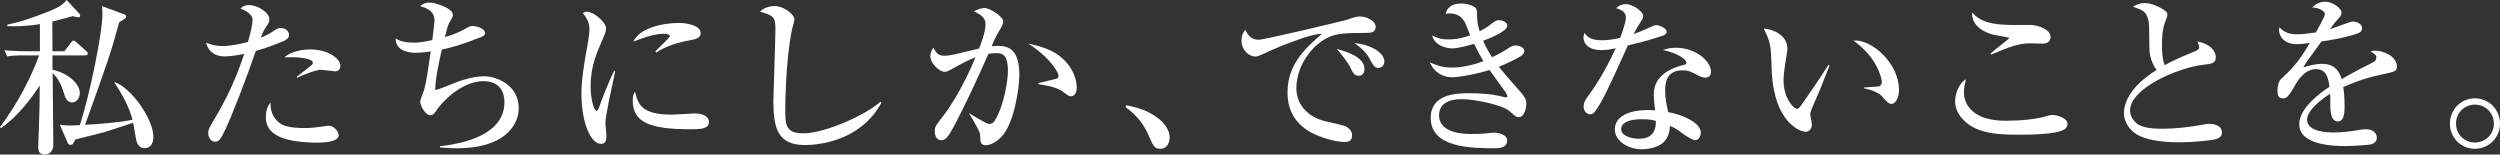
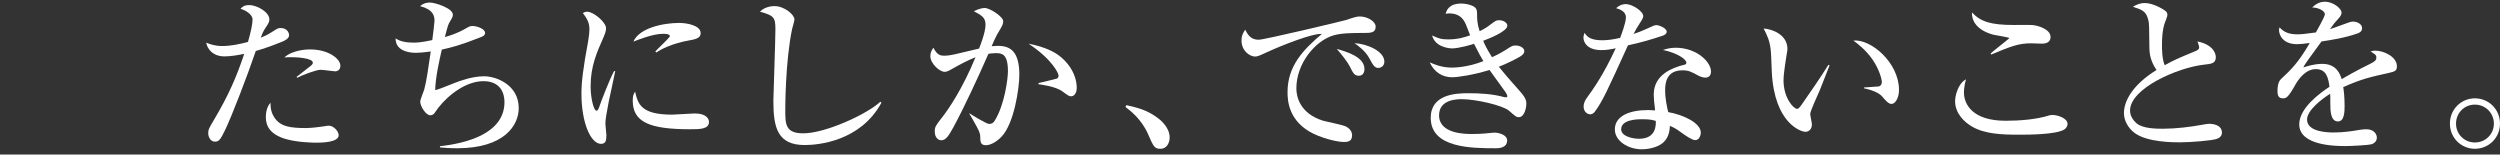
<svg xmlns="http://www.w3.org/2000/svg" version="1.1" id="レイヤー_1" x="0px" y="0px" width="290.867px" height="17.982px" viewBox="0 0 290.867 17.982" enable-background="new 0 0 290.867 17.982" xml:space="preserve">
  <rect x="0" y="0" width="290.867" height="17.982" fill="#333333" stroke="none" />
  <g>
-     <path fill="#FFFFFF" d="M9.92,6.442H6.105v1.66c1.977,0.475,3.182,1.7,3.182,2.747c0,0.415-0.297,1.067-0.889,1.067   c-0.652,0-0.83-0.652-0.988-1.146C6.994,9.386,6.48,8.853,6.125,8.497c0,0.79,0.08,8.003,0.08,8.298   c0,1.166-0.891,1.187-1.008,1.187c-0.752,0-0.752-0.632-0.752-0.909c0-0.158,0.158-4.031,0.158-4.781   c0.02-1.008,0.02-1.74,0.02-2.352c-1.086,1.7-2.746,3.774-4.525,4.979L0,14.781c2.113-2.825,3.537-5.652,4.564-8.339H2.963   c-1.205,0-1.639,0.04-2.133,0.119L0.514,5.849C1.699,5.948,3.102,5.968,3.32,5.968h1.322V2.806C2.826,3.103,1.521,3.063,0.85,3.043   V2.865C2.904,2.47,5.492,1.403,6.105,1.146C7.193,0.672,7.488,0.316,7.746,0l1.482,1.581C9.307,1.68,9.326,1.759,9.326,1.818   c0,0.198-0.178,0.198-0.236,0.198c-0.1,0-0.533-0.119-0.633-0.138C7.805,2.055,7.133,2.253,6.086,2.51   c0,0.553,0.02,2.964,0.02,3.458h1.383L8.24,4.979c0.158-0.217,0.217-0.257,0.297-0.257c0.137,0,0.314,0.158,0.375,0.217   l1.105,0.988c0.119,0.099,0.197,0.158,0.197,0.296C10.215,6.402,10.059,6.442,9.92,6.442z M16.836,17.231   c-0.83,0-0.969-0.85-1.027-1.146l-0.316-1.798c-0.553,0.178-3.32,1.087-3.498,1.126c-2.668,0.672-2.965,0.752-3.221,0.811   c-0.08,0.178-0.258,0.435-0.297,0.514c-0.039,0.059-0.158,0.119-0.297,0.119c-0.078,0-0.236-0.061-0.314-0.258l-0.91-2.094   c0.336,0.039,0.672,0.099,1.225,0.099c0.158,0,0.891-0.04,1.107-0.04c1.086-3.26,2.629-10.65,2.629-12.962   c0-0.355-0.021-0.632-0.061-0.889l2.529,0.928c0.1,0.04,0.297,0.119,0.297,0.277c0,0.178-0.078,0.217-0.811,0.672   C12.902,6.125,12.607,6.976,9.9,14.524c1.658-0.1,3.951-0.257,5.512-0.593c-0.256-1.087-1.066-2.865-2.113-4.308l0.059-0.059   c1.799,0.573,4.486,4.209,4.486,6.362C17.844,16.52,17.625,17.231,16.836,17.231z" />
    <path fill="#FFFFFF" d="M32.805,4.861c-1.502,0.613-2.49,0.909-3.043,1.067c-1.027,3.023-2.826,7.646-3.537,9.129   c-0.594,1.245-0.771,1.423-1.227,1.423c-0.494,0-0.77-0.534-0.77-0.987c0-0.396,0.059-0.534,0.711-1.621   c1.68-2.846,2.568-4.9,3.479-7.607c-0.652,0.138-1.582,0.296-2.293,0.296c-1.363,0-1.996-0.85-2.135-1.601   c0.436,0.178,0.988,0.395,1.879,0.395c0.967,0,2.016-0.217,2.982-0.474c0.355-1.206,0.533-2.134,0.533-2.608   c0-0.711-1.105-1.186-1.402-1.245c0.178-0.198,0.395-0.435,1.008-0.435c0.969,0,2.352,0.85,2.352,1.66   c0,0.296-0.1,0.454-0.436,0.968c-0.256,0.355-0.434,0.79-0.572,1.166c0.197-0.079,0.791-0.316,1.285-0.652   c0.672-0.435,0.75-0.474,1.027-0.474c0.77,0,0.988,0.553,0.988,0.83C33.635,4.505,33.1,4.743,32.805,4.861z M36.795,16.598   c-0.355,0-2.133-0.02-3.516-0.414c-1.799-0.514-2.352-1.482-2.352-2.549c0-0.574,0.137-1.266,0.553-1.68   c-0.039,0.75,0.178,1.481,0.691,2.035c0.613,0.691,1.561,0.908,3.359,0.908c0.711,0,1.422-0.099,2.135-0.197   c0.355-0.059,0.453-0.079,0.592-0.079c0.553,0,1.146,0.652,1.146,1.106C39.404,16.598,37.309,16.598,36.795,16.598z M38.988,8.299   c-0.137,0-1.441-0.178-1.699-0.178c-0.533,0-2.213,0.652-2.707,0.929l-0.078-0.099c0.117-0.099,1.105-0.87,1.641-1.285   C36.342,7.509,36.4,7.39,36.4,7.292c0-0.514-1.818-0.711-3.32-0.612c1.049-0.929,2.787-0.929,3.004-0.929   c2.096,0,3.518,1.067,3.518,1.897C39.602,8.102,39.305,8.299,38.988,8.299z" />
    <path fill="#FFFFFF" d="M53.18,17.25c-0.908,0-1.5-0.059-1.994-0.099v-0.138c3.063-0.336,7.508-1.463,7.508-5.139   c0-1.047-0.475-2.43-2.449-2.43c-1.977,0-4.012,1.522-5.258,3.102c-0.078,0.1-0.375,0.533-0.434,0.612   c-0.119,0.159-0.297,0.257-0.494,0.257c-0.494,0-1.166-1.027-1.166-1.6c0-0.218,0.395-1.166,0.455-1.364   c0.256-0.889,0.494-2.548,0.77-4.465c-0.947,0.138-1.482,0.158-1.738,0.158c-0.988,0-2.371-0.316-2.352-1.68   C46.58,4.861,47.41,4.96,48.102,4.96c0.377,0,0.93-0.02,2.193-0.296c0.1-0.751,0.258-2.055,0.258-2.253   c0-0.573-0.158-1.304-1.68-1.699c0.197-0.158,0.514-0.415,1.146-0.415c0.592,0,2.666,0.652,2.666,1.403   c0,0.218-0.02,0.277-0.336,0.811c-0.217,0.375-0.236,0.435-0.592,1.798c0.494-0.138,1.402-0.395,2.451-1.008   c0.414-0.237,0.533-0.276,0.77-0.276c0.533,0,1.463,0.335,1.463,0.81c0,0.257-0.219,0.375-0.455,0.474   c-2.529,0.988-3.359,1.185-4.584,1.462c-0.316,1.403-0.73,3.201-0.771,4.723c0.533-0.158,0.713-0.218,2.273-0.85   c0.514-0.198,2.016-0.771,3.418-0.771c1.383,0,4.031,0.968,4.031,3.715C60.354,14.524,58.732,17.25,53.18,17.25z" />
    <path fill="#FFFFFF" d="M70.83,11.797c-0.277,1.441-0.396,2.134-0.396,2.588c0,0.218,0.119,1.146,0.119,1.344   c0,0.613-0.078,1.008-0.633,1.008c-1.166,0-2.271-2.391-2.271-5.85c0-1.264,0.178-2.884,0.789-6.145   c0.1-0.573,0.139-1.107,0.139-1.324c0-0.633-0.158-1.126-0.77-1.897c0.139-0.079,0.275-0.158,0.514-0.158   c0.711,0,2.193,1.205,2.193,1.936c0,0.356-0.197,0.81-0.277,0.988c-0.83,1.877-1.521,3.438-1.521,5.77   c0,1.265,0.336,2.825,0.691,2.825c0.139,0,0.238-0.236,0.297-0.395c0.178-0.554,1.166-3.142,1.738-4.209h0.139   C71.48,8.833,70.928,11.303,70.83,11.797z M80.295,15.038c-4.762,0-6.68-0.85-6.68-3.34c0-0.652,0.158-0.85,0.277-1.027   c0.336,1.403,0.652,2.668,4.307,2.668c0.416,0,2.254-0.139,2.629-0.139c1.402,0,1.66,0.672,1.66,0.988   C82.488,15.038,81.4,15.038,80.295,15.038z M80.275,4.683c-2.096,0.356-3.537,1.126-3.893,1.423l-0.139-0.119   c0.256-0.296,1.699-1.62,1.699-1.778c0-0.277-0.633-0.277-0.791-0.277c-1.205,0-2.943,0.712-3.457,0.91   c0.672-1.581,3.438-2.174,5.334-2.174c0.869,0,2.49,0.277,2.49,1.186C81.52,4.268,81.262,4.525,80.275,4.683z" />
    <path fill="#FFFFFF" d="M93.635,16.875c-3.162,0-3.656-1.996-3.656-5.138c0-0.573,0.238-7.035,0.238-8.359   c0-1.363-0.197-1.581-1.799-2.015c0.613-0.652,1.561-0.652,1.699-0.652c1.146,0,2.313,1.008,2.313,1.542   c0,0.197-0.238,0.988-0.277,1.146c-0.789,3.794-0.789,9.188-0.789,9.365c0,1.681,0,2.748,2.094,2.748   c2.549,0,7.371-2.193,8.971-3.676l0.119,0.119C100.115,16.44,95.195,16.875,93.635,16.875z" />
    <path fill="#FFFFFF" d="M116.539,15.887c-0.613,0.652-1.324,1.008-1.838,1.008c-0.633,0-0.652-0.415-0.652-1.027   c-0.02-0.197-0.02-0.436-0.395-1.107c-0.395-0.73-0.594-1.066-0.869-1.521V13.18c0.158,0.099,1.955,1.244,2.311,1.244   c0.258,0,0.475-0.117,0.633-0.375c1.166-1.877,1.541-4.92,1.541-5.77c0-2.055-0.75-2.095-1.402-2.095   c-0.355,0-0.672,0.04-0.869,0.079c-1.186,2.707-2.846,6.283-4.07,8.536c-0.533,0.948-0.85,1.521-1.424,1.521   c-0.355,0-0.75-0.336-0.75-1.008c0-0.573,0.119-0.711,0.889-1.699c0.711-0.909,2.332-3.261,3.854-6.956   c-0.908,0.356-1.818,0.85-2.588,1.285c-0.613,0.355-0.791,0.415-1.008,0.415c-0.574,0-1.66-0.948-1.66-1.837   c0-0.435,0.178-0.711,0.355-0.968c0.436,0.869,0.85,0.929,1.244,0.929c0.455,0,0.85-0.079,1.227-0.158   c0.453-0.099,2.43-0.573,2.844-0.672c0.158-0.396,0.752-1.917,0.752-2.786c0-0.85-0.514-1.106-1.363-1.561   c0.691-0.336,1.105-0.375,1.264-0.375c0.594,0,2.154,1.008,2.154,1.542c0,0.336-0.059,0.455-0.711,1.541   c-0.178,0.316-0.455,0.929-0.633,1.364c0.139,0,0.436-0.04,0.752-0.04c1.541,0,2.469,0.79,2.469,3.378   C118.594,10.295,117.982,14.366,116.539,15.887z M124.621,11.204c-0.236,0-0.316-0.059-0.988-0.553   c-0.811-0.613-2.549-0.81-2.807-0.85V9.663c0.357-0.099,2.076-0.474,2.174-0.534c0.119-0.059,0.158-0.217,0.158-0.355   c0-0.218-0.711-1.857-3.496-3.695c0.73,0.158,1.639,0.336,2.746,0.889c1.619,0.81,2.865,2.509,2.865,4.249   C125.273,10.868,124.957,11.204,124.621,11.204z" />
    <path fill="#FFFFFF" d="M134.998,17.31c-0.691,0-0.811-0.296-1.422-1.7c-0.791-1.797-2.135-2.785-2.629-3.161l0.1-0.218   c1.363,0.316,2.449,0.574,3.715,1.542c0.158,0.118,1.324,1.008,1.324,2.213C136.086,16.52,135.828,17.31,134.998,17.31z" />
    <path fill="#FFFFFF" d="M158.654,3.833c-1.166,0-2.59,0-3.557,0.296c-2.055,0.632-4.27,3.221-4.27,6.165   c0,0.949,0.416,2.924,3.123,3.754c0.414,0.119,2.352,0.494,2.688,0.691c0.475,0.277,0.672,0.613,0.672,1.027   c0,0.752-0.613,0.752-0.988,0.752c-0.494,0-2.016-0.258-3.479-0.949c-2.924-1.402-3.043-3.873-3.043-4.841   c0-3.043,1.818-4.94,3.992-6.778c-1.066-0.099-4.703,1.344-6.402,2.134c-0.988,0.454-1.107,0.494-1.383,0.494   c-0.553,0-1.561-0.612-1.561-1.877c0-0.652,0.275-1.008,0.434-1.245c0.416,0.889,0.889,1.166,1.582,1.166   c0.631,0,9.781-2.174,10.215-2.312c0.791-0.277,1.186-0.395,1.521-0.395c0.93,0,1.857,0.593,1.857,1.186   C160.057,3.833,159.445,3.833,158.654,3.833z M158.102,8.813c-0.514,0-0.672-0.296-1.049-1.067   c-0.256-0.514-0.967-1.423-1.521-2.055c1.166,0.336,3.221,0.929,3.221,2.352C158.752,8.378,158.594,8.813,158.102,8.813z    M160.373,7.904c-0.436,0-0.613-0.296-1.066-1.146c-0.455-0.83-1.266-1.422-1.719-1.739c1.461,0.079,3.477,0.929,3.477,2.154   C161.064,7.707,160.631,7.904,160.373,7.904z" />
    <path fill="#FFFFFF" d="M176.697,13.635c-0.277,0-0.355-0.08-1.127-0.752c-0.691-0.612-3.832-1.344-5.492-1.344   c-0.494,0-2.648,0-2.648,1.877c0,2.174,3.082,2.174,3.814,2.174c0.475,0,1.146-0.02,1.521-0.059c0.078-0.02,1.086-0.1,1.105-0.1   c0.555,0,1.482,0.277,1.482,0.91c0,0.908-1.066,0.908-1.285,0.908c-2.805,0-7.607,0-7.607-3.537c0-2.727,2.885-2.865,4.348-2.865   c1.424,0,2.846,0.079,4.209,0.455c0.039,0,0.119,0.02,0.197,0.02c0.08,0,0.158-0.02,0.158-0.119c0-0.098-0.078-0.296-0.217-0.494   c-0.969-1.343-1.225-1.699-1.857-2.568c-1.818,0.573-3.715,0.85-4.348,0.85c-1.166,0-2.113-0.632-2.607-1.739   c0.533,0.237,1.383,0.613,2.588,0.613c0.178,0,1.758,0,3.656-0.751c-0.219-0.356-0.514-0.87-1.088-2.016   c-0.217,0.08-1.777,0.534-2.549,0.534c-0.297,0-1.955-0.119-2.332-1.502c0.771,0.336,1.027,0.455,1.857,0.455   c1.205,0,1.918-0.257,2.57-0.475c-0.041-0.099-0.08-0.197-0.377-0.968c-0.217-0.593-0.611-1.581-2.035-1.581   c-0.139,0-0.236,0.02-0.434,0.04c0.078-0.296,0.316-1.186,1.797-1.186c0.713,0,1.404,0.237,1.641,0.474   c0.217,0.218,0.217,0.475,0.217,0.85c0,0.396,0,0.988,0.297,1.897c0.533-0.277,0.791-0.415,1.166-0.711   c0.691-0.514,0.771-0.573,1.086-0.573c0.516,0,0.969,0.296,0.969,0.632c0,0.652-1.996,1.462-2.805,1.759   c0.078,0.237,0.395,0.928,1.027,1.917c0.889-0.416,1.344-0.691,1.68-0.909c0.631-0.415,0.711-0.455,1.066-0.455   c0.553,0,1.008,0.296,1.008,0.652c0,0.296-0.277,0.514-0.553,0.672c-0.494,0.277-1.482,0.791-2.412,1.146   c0.336,0.435,1.344,1.621,2.412,2.806c0.789,0.869,0.789,1.226,0.789,1.502C177.586,12.429,177.408,13.635,176.697,13.635z" />
    <path fill="#FFFFFF" d="M193.457,4.15c-1.324,0.454-2.688,0.83-4.051,1.126c-2.469,5.434-2.963,6.502-3.832,7.688   c-0.061,0.098-0.258,0.336-0.555,0.336c-0.256,0-0.77-0.219-0.77-0.91c0-0.494,0.275-0.869,0.434-1.086   c0.633-0.869,1.896-2.628,3.301-5.691c-0.436,0.099-0.988,0.217-1.66,0.217c-1.738,0-2.094-0.988-2.094-1.442   c0-0.197,0.059-0.375,0.137-0.573c0.316,0.593,0.91,0.869,2.057,0.869c0.611,0,1.205-0.079,2.074-0.276   c0.098-0.257,0.672-1.739,0.672-2.391c0-0.731-0.811-0.968-1.146-1.067c0.336-0.297,0.691-0.475,1.127-0.475   c0.75,0,2.035,0.83,2.035,1.403c0,0.257-0.258,0.593-0.355,0.75c-0.377,0.573-0.475,0.771-0.771,1.324   c0.494-0.158,0.988-0.356,1.424-0.553c0.908-0.415,1.008-0.474,1.244-0.474c0.277,0,1.186,0.336,1.186,0.771   C193.912,3.952,193.635,4.09,193.457,4.15z M198.418,9.03c-0.355,0-0.672-0.158-0.791-0.217c-0.869-0.474-1.166-0.632-1.877-0.632   c-1.896,0-2.016,1.542-2.016,2.312c0,1.047,0.217,1.937,0.355,2.549c1.877,0.336,3.795,1.305,3.795,2.391   c0,0.197-0.119,0.87-0.652,0.87c-0.377,0-1.186-0.573-1.602-0.87c-0.691-0.514-0.928-0.611-1.344-0.789   c-0.02,0.434-0.078,1.303-0.75,1.916c-0.811,0.751-2.213,0.81-2.51,0.81c-1.582,0-3.143-0.948-3.143-2.312   c0-1.58,1.74-2.252,3.834-2.252c0.355,0,0.592,0.02,0.85,0.039c-0.119-1.027-0.158-1.383-0.158-1.857   c0-2.391,2.352-3.103,3.182-3.359c0.078-0.02,0.455-0.099,0.514-0.138c0.078-0.06,0.1-0.138,0.1-0.198   c0-0.395-1.049-1.126-2.729-1.482c0.494-0.158,0.949-0.257,1.482-0.257c2.432,0,4.111,1.64,4.111,2.766   C199.07,8.714,198.871,9.03,198.418,9.03z M191.008,13.872c-0.375,0-2.391,0-2.391,1.166c0,0.83,1.344,1.106,2.074,1.106   c1.996,0,1.977-1.581,1.955-2.075C192.252,13.951,191.975,13.872,191.008,13.872z" />
    <path fill="#FFFFFF" d="M211.736,10.473c-0.178,0.435-1.125,2.449-1.125,2.786c0,0.178,0.197,1.027,0.197,1.205   c0,0.593-0.375,0.87-0.75,0.87c-0.535,0-3.598-0.988-3.914-6.917c-0.02-0.435-0.078-2.332-0.137-2.707   c-0.139-1.047-0.377-1.521-0.811-2.391c0.988,0.059,2.766,0.711,2.766,2.371c0,0.119-0.02,0.237-0.059,0.455   c-0.039,0.276-0.396,2.292-0.396,3.201c0,2.055,1.166,3.32,1.582,3.32c0.178,0,0.355-0.257,0.475-0.415   c1.066-1.542,2.152-3.083,3.16-4.703l0.139,0.06C212.766,7.845,212.666,8.122,211.736,10.473z M220.076,12.093   c-0.336,0-0.633-0.315-1.186-0.968c-0.119-0.119-0.672-0.574-2.016-0.851v-0.098c0.119-0.02,1.66-0.099,1.719-0.119   c0.178-0.04,0.355-0.217,0.355-0.514c0-0.336-0.316-1.482-1.066-2.589c-0.791-1.146-1.779-1.897-2.252-2.233   c2.016-0.217,5.314,2.549,5.314,5.75C220.945,11.381,220.512,12.093,220.076,12.093z" />
    <path fill="#FFFFFF" d="M240.156,15.077c-1.008,0.594-4.229,0.594-5.277,0.594c-1.955,0-3.951-0.08-5.414-0.93   c-0.869-0.494-1.996-1.502-1.996-2.983c0-0.573,0.316-2.016,1.266-2.529c-0.236,0.83-0.236,1.442-0.236,1.542   c0,1.344,0.986,3.279,4.84,3.279c1.582,0,3.557-0.139,5.039-0.612c0.139-0.04,0.238-0.06,0.416-0.06   c0.65,0,1.758,0.396,1.758,1.027C240.551,14.76,240.293,14.999,240.156,15.077z M237.607,5.079c-0.199,0-1.127-0.04-1.305-0.04   c-1.443,0-2.352,0.355-4.625,1.304L231.6,6.225c0.316-0.316,2.174-1.719,2.174-1.798s-1.521-0.316-1.779-0.375   c-0.178-0.04-2.627-0.573-2.568-2.608c1.027,1.087,2.193,1.462,4.9,1.462c0.336,0,1.779-0.02,2.055,0   c0.691,0.04,2.193,0.474,2.193,1.403C238.574,5,237.902,5.079,237.607,5.079z" />
    <path fill="#FFFFFF" d="M257.824,16.184c-0.494,0.158-2.807,0.375-4.229,0.375c-0.713,0-3.775,0-5.238-1.088   c-0.789-0.592-1.244-1.48-1.244-2.312c0-1.265,0.83-3.181,3.795-5.019c-0.436-0.612-0.811-1.442-0.83-2.45   c-0.02-2.667-0.041-2.964-0.119-3.32c-0.258-1.067-0.672-1.205-1.799-1.581c0.258-0.158,0.752-0.435,1.363-0.435   c1.008,0,2.154,0.711,2.432,0.929c0.078,0.059,0.217,0.197,0.217,0.454c0,0.079-0.039,0.218-0.158,0.534   c-0.217,0.534-0.475,1.245-0.475,2.964c0,0.455,0,1.601,0.316,2.352c1.166-0.632,1.424-0.751,3.576-1.64   c0.277-0.119,0.436-0.217,0.436-0.435c0-0.138-0.119-0.455-0.197-0.691c2.074,0.434,2.133,1.66,2.133,1.818   c0,0.731-0.473,0.79-1.402,0.889c-3.023,0.336-8.576,2.746-8.576,5.335c0,0.494,0.219,0.988,0.732,1.462   c0.73,0.652,2.371,0.652,3.102,0.652c1.482,0,3.102-0.197,4.525-0.454c0.533-0.1,0.652-0.119,0.889-0.119   c0.178,0,1.443,0.04,1.443,1.027C258.516,15.966,258.021,16.125,257.824,16.184z" />
    <path fill="#FFFFFF" d="M277.883,8.497c-1.996,0.435-3.141,0.691-5.256,1.64c0.059,0.336,0.158,1.106,0.158,2.154   c0,0.631,0,1.837-0.771,1.837c-0.869,0-0.889-1.265-0.889-2.114c0-0.771,0-0.85-0.02-1.106c-0.889,0.554-2.688,1.897-2.688,3.003   c0,1.502,2.568,1.502,3.143,1.502c0.967,0,2.074-0.138,3.043-0.316c0.275-0.039,0.475-0.059,0.711-0.059   c0.969,0,1.225,0.652,1.225,0.988c0,0.514-0.494,0.73-0.672,0.77c-0.297,0.08-2.193,0.198-3.004,0.198   c-1.264,0-5.354-0.079-5.354-2.529c0-1.937,2.529-3.715,3.518-4.367c-0.139-1.047-0.357-2.055-1.582-2.055   c-1.186,0-1.996,1.126-2.391,1.818c-0.811,1.462-1.066,1.581-1.402,1.581c-0.514,0-0.672-0.237-0.672-0.869   c0-0.277,0.02-1.027,0.414-1.383c1.186-1.106,1.996-1.877,3.34-4.189c-0.771,0.098-1.066,0.138-1.482,0.138   c-1.857,0-2.094-1.324-2.094-1.601c0-0.138,0.02-0.217,0.059-0.355c0.594,0.672,1.305,0.81,2.094,0.81   c0.416,0,0.852-0.04,2.135-0.218c0.217-0.395,1.047-1.837,1.047-2.134c0-0.355-0.73-0.77-1.48-0.77   c0.275-0.257,0.73-0.672,1.5-0.672c0.93,0,1.918,0.791,1.918,1.264c0,0.297-0.197,0.514-0.375,0.712   c-0.475,0.514-0.514,0.573-0.969,1.225c0.75-0.277,2.074-0.751,2.252-0.81c0.178-0.06,0.297-0.079,0.436-0.079   c0.494,0,1.047,0.296,1.047,0.771c0,0.355-0.277,0.534-0.594,0.632c-1.461,0.494-2.805,0.711-4.129,0.909   c-0.316,0.434-1.758,2.391-1.957,2.727c-0.059,0.099-0.137,0.256-0.158,0.296c0.516-0.158,1.266-0.415,2.215-0.415   c1.68,0,2.074,1.245,2.252,1.779c0.494-0.296,1.719-1.008,3.457-1.857c0.475-0.237,0.574-0.415,0.574-0.652   c0-0.296-0.119-0.375-0.672-0.711c0.178-0.059,0.316-0.099,0.514-0.099c1.027,0,2.549,0.711,2.549,1.818   C278.871,8.22,278.674,8.319,277.883,8.497z" />
    <path fill="#FFFFFF" d="M287.943,17.31c-1.6,0-2.904-1.284-2.904-2.925c0-1.66,1.305-2.944,2.904-2.944   c1.621,0,2.924,1.284,2.924,2.944C290.867,16.026,289.564,17.31,287.943,17.31z M287.943,12.172c-1.225,0-2.193,0.969-2.193,2.213   c0,1.225,0.969,2.193,2.193,2.193c1.244,0,2.213-0.969,2.213-2.193C290.156,13.16,289.188,12.172,287.943,12.172z" />
  </g>
</svg>